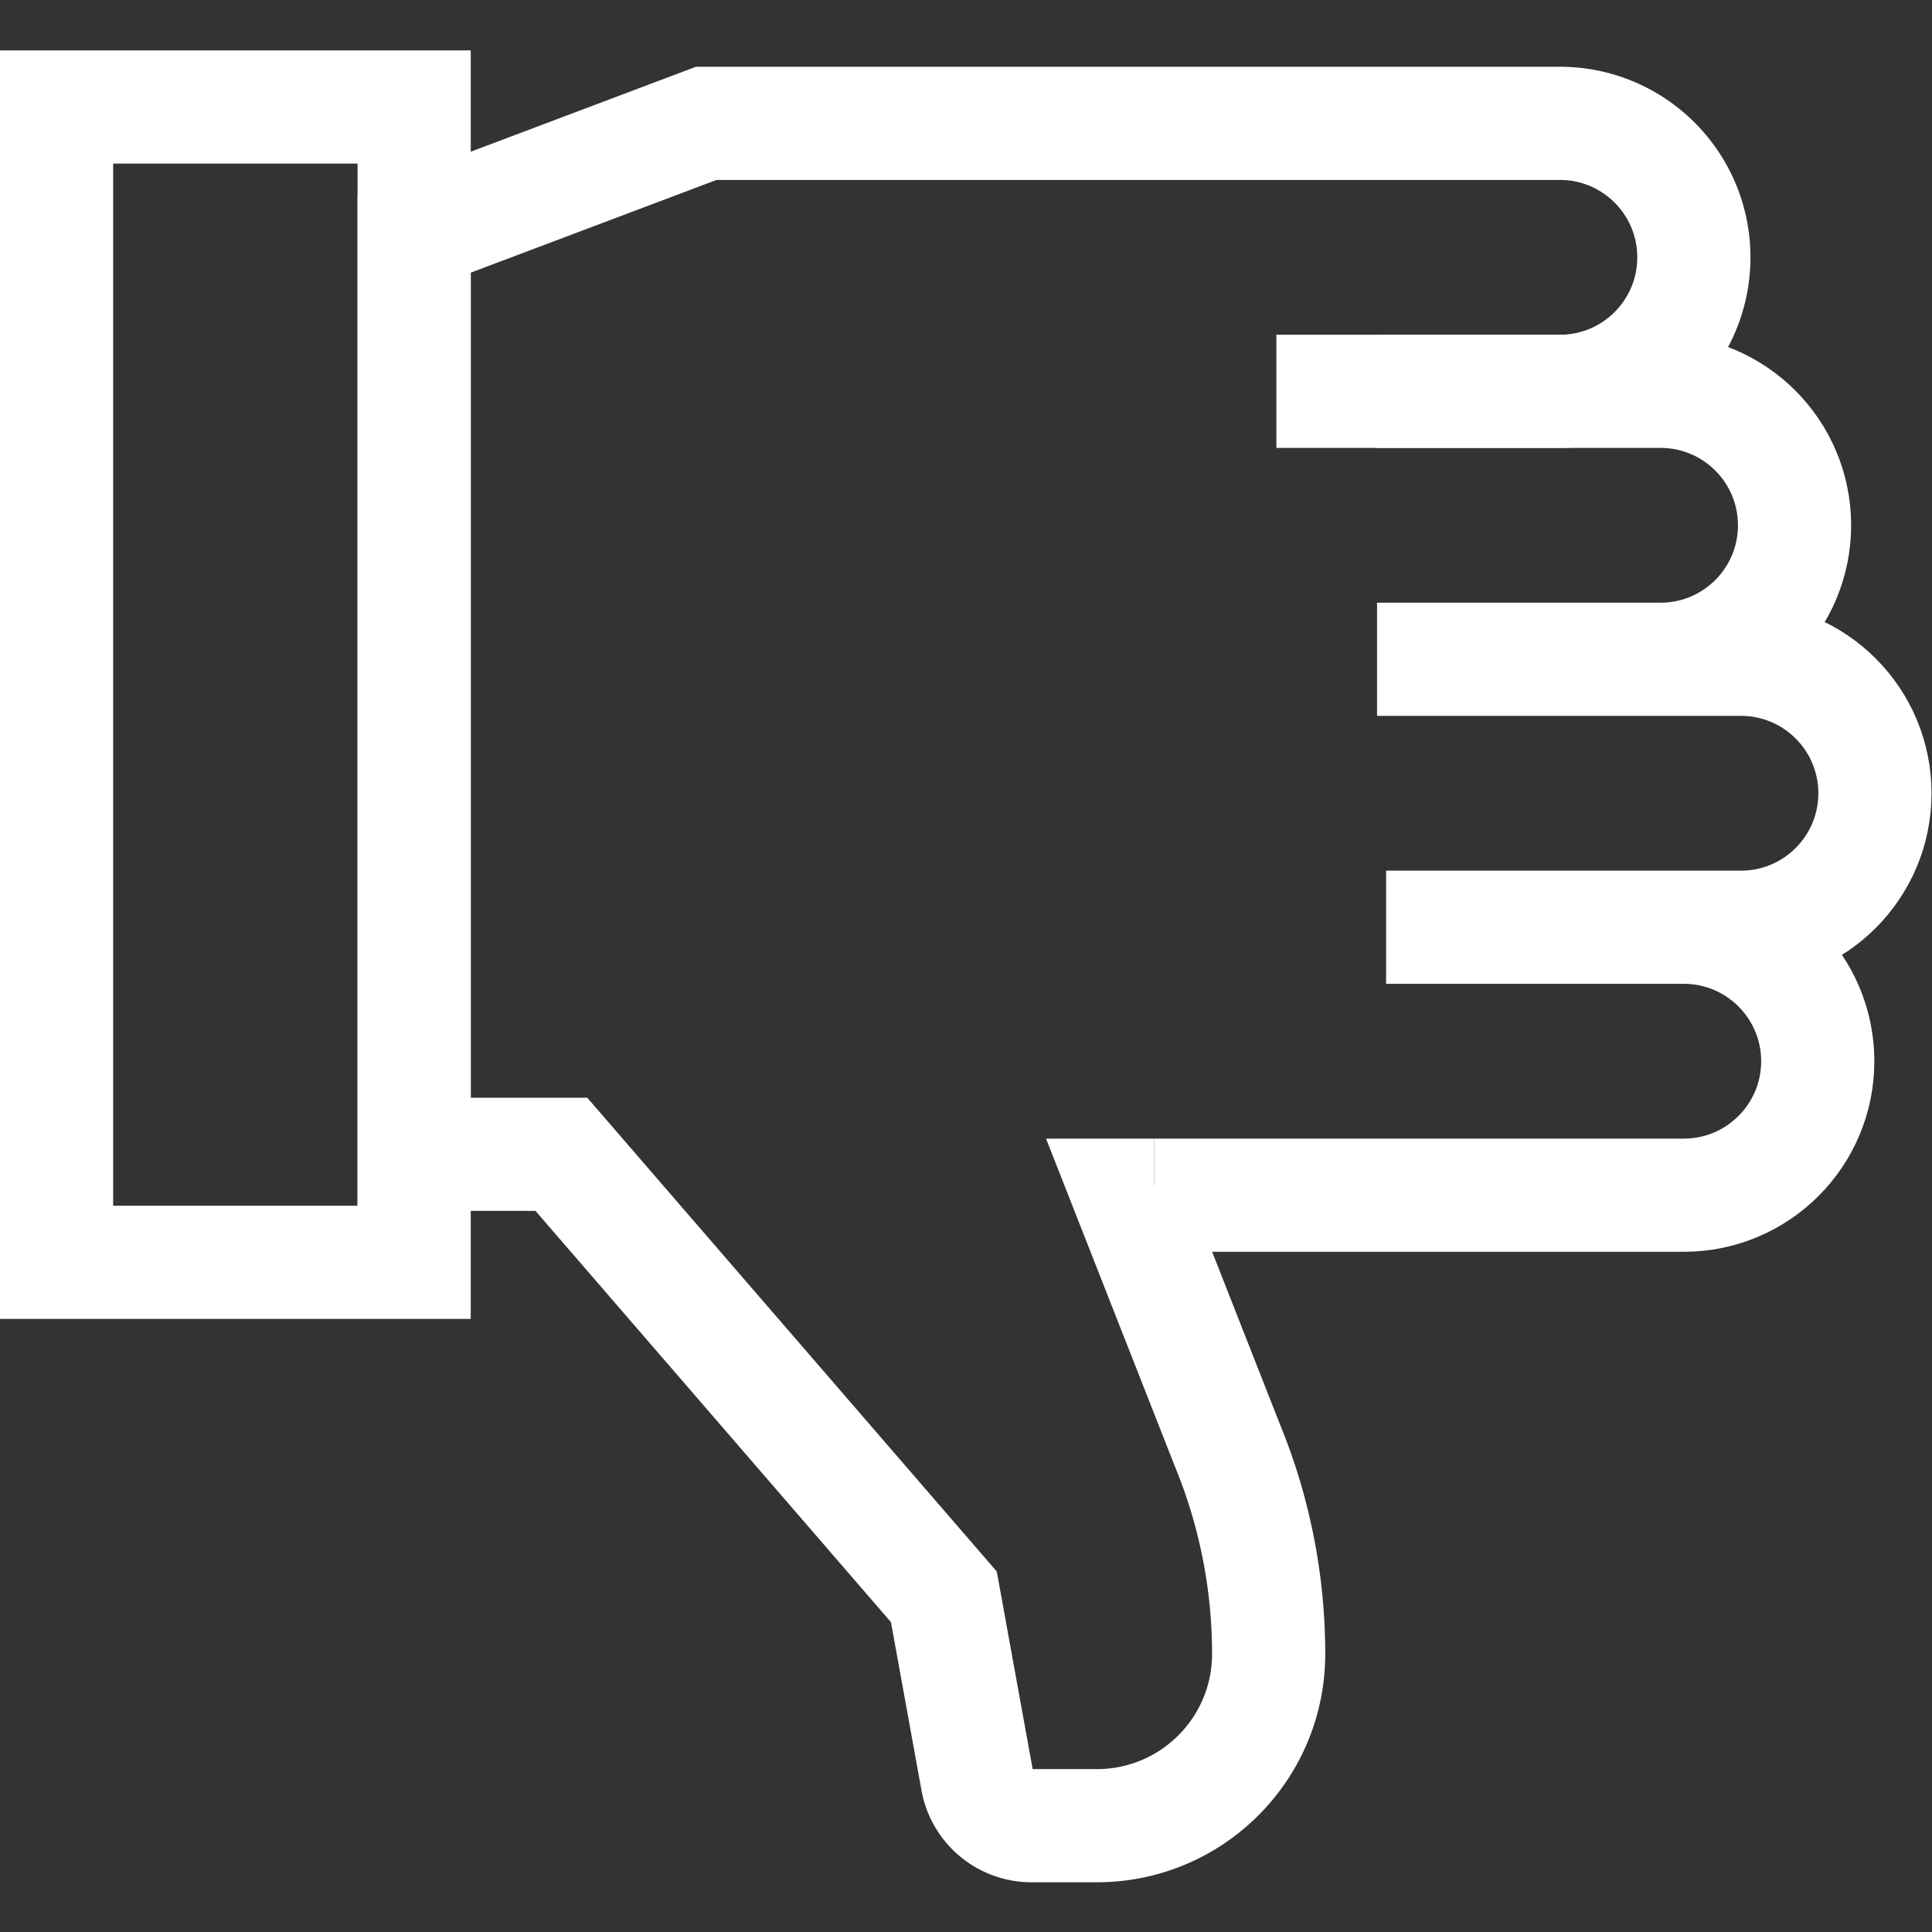
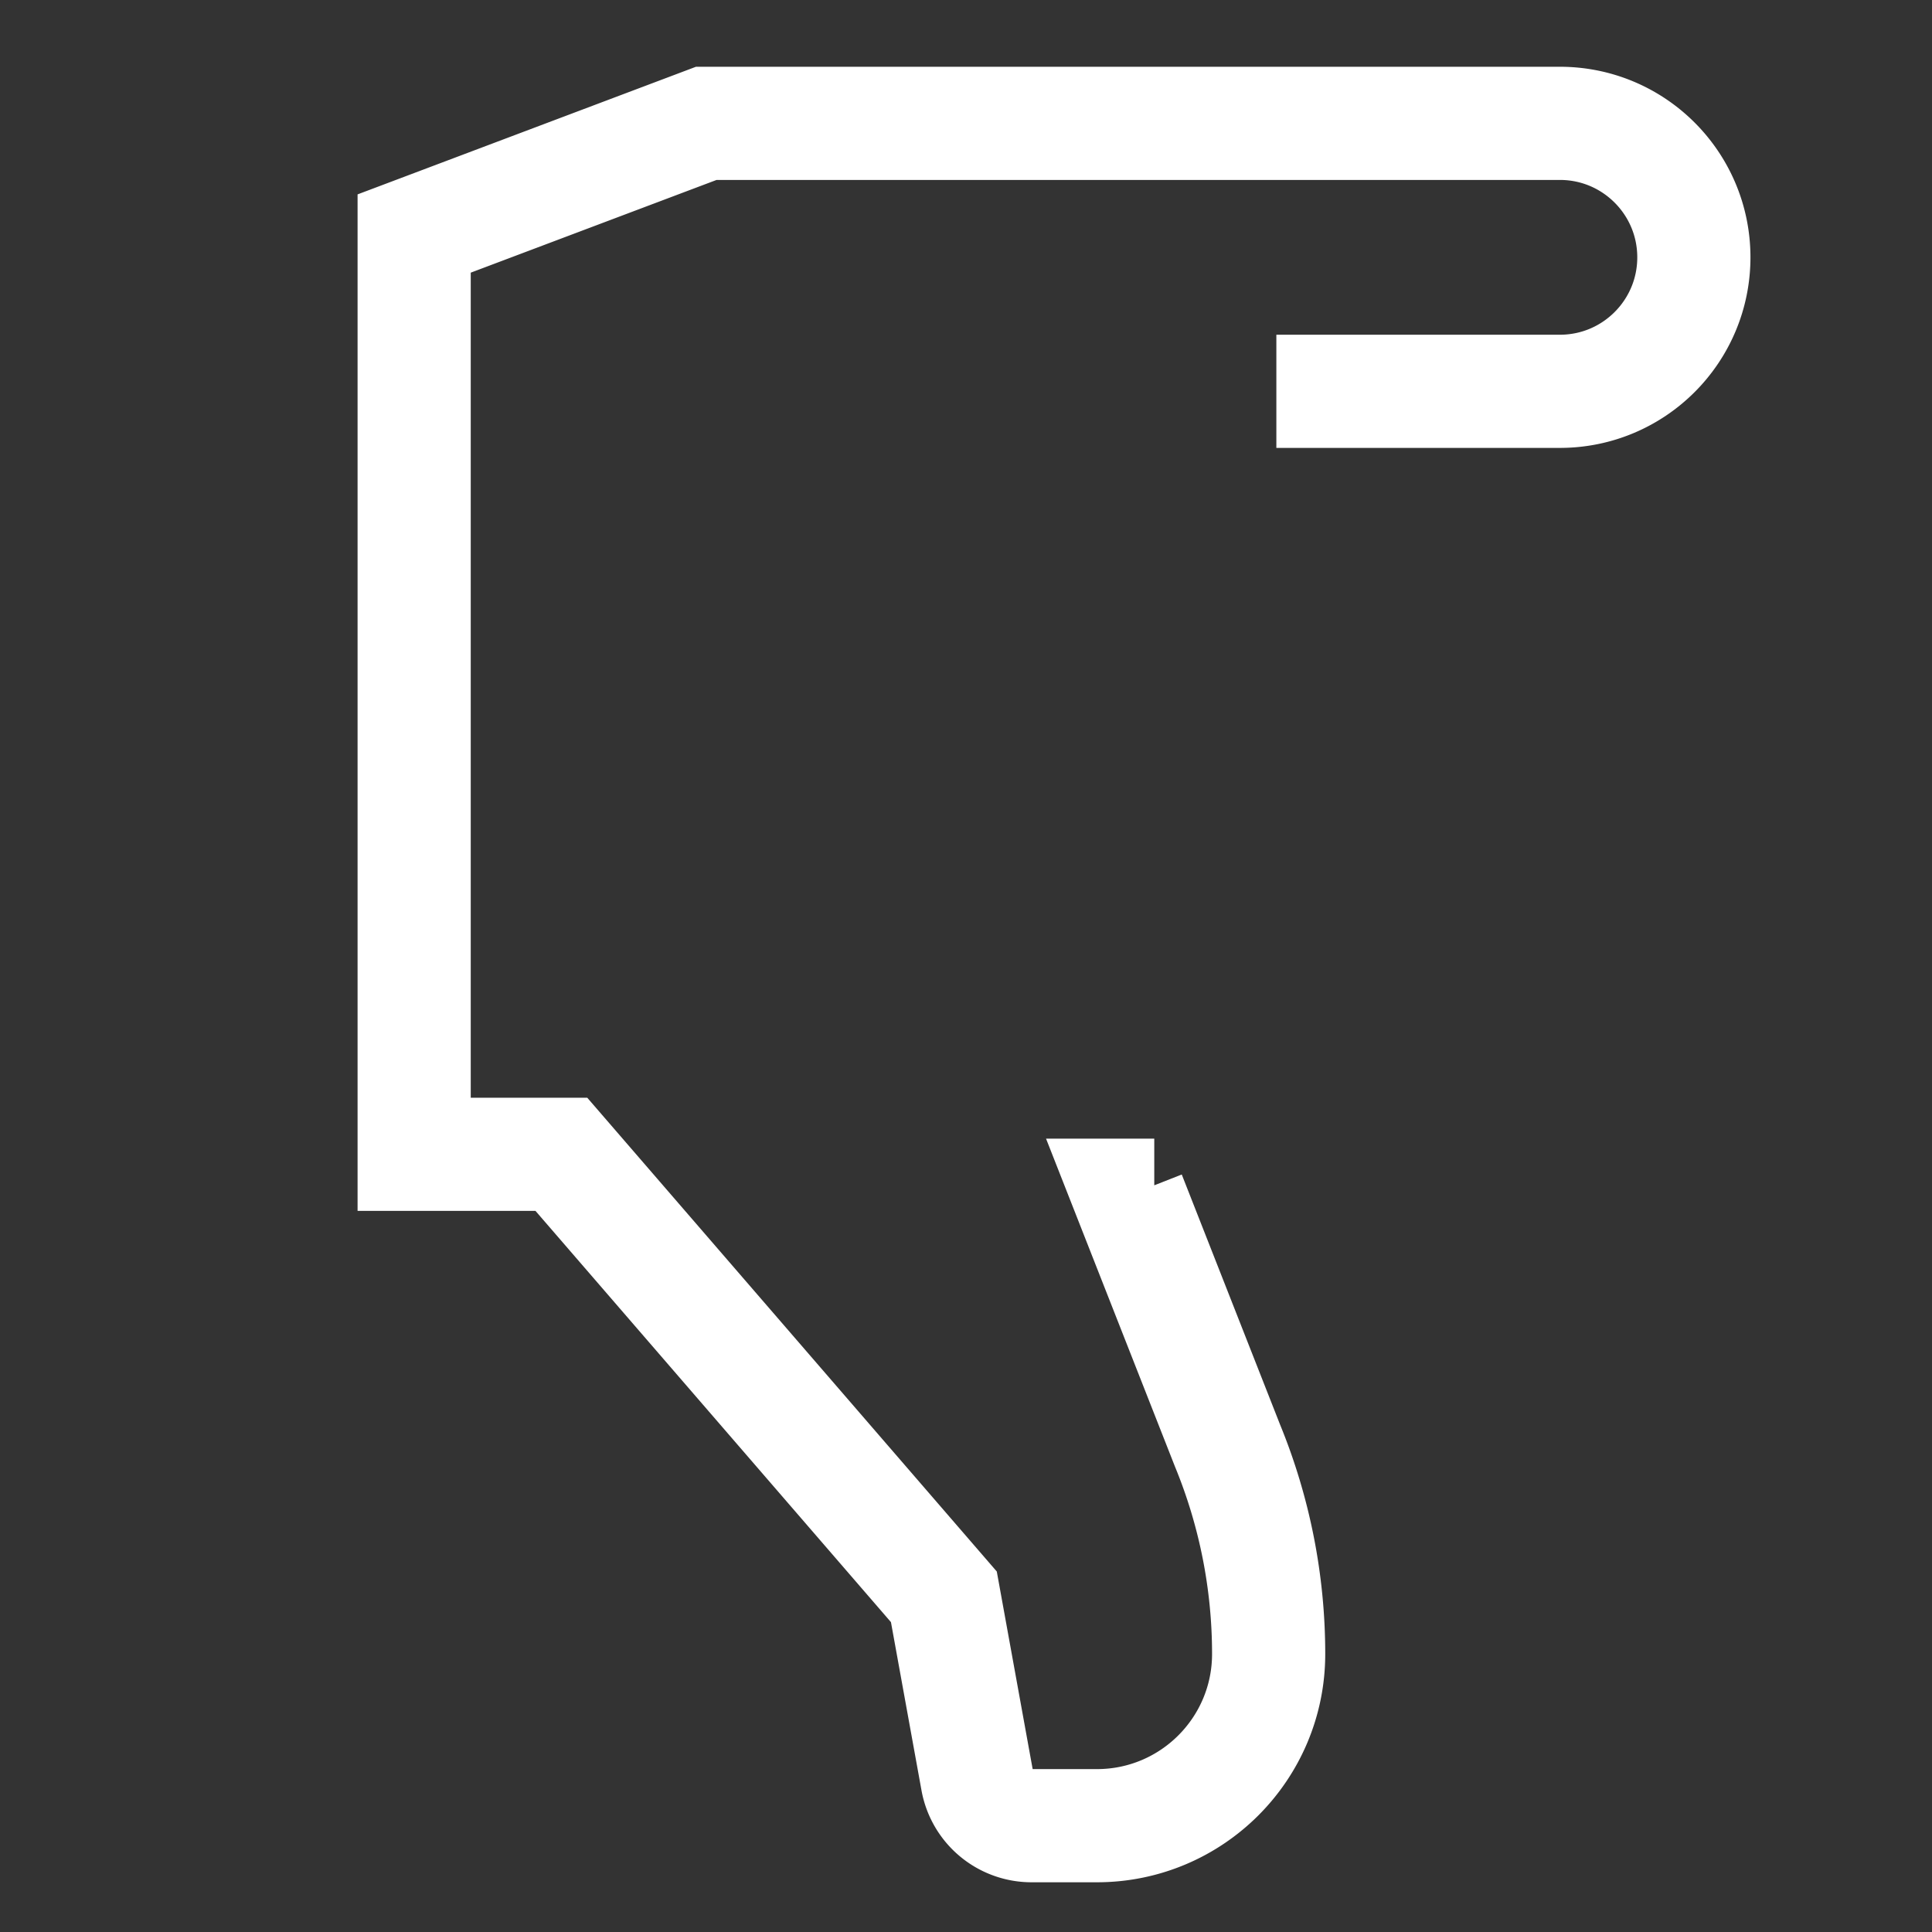
<svg xmlns="http://www.w3.org/2000/svg" width="512" height="512" viewBox="0 0 682.667 682.667">
  <rect x="0" y="0" width="682.667" height="682.667" fill="#333333" stroke="none" />
  <defs>
    <clipPath id="a" clipPathUnits="userSpaceOnUse">
      <path fill="#fff" d="M0 512h512V0H0z" data-original="#000000" />
    </clipPath>
  </defs>
  <g fill="none" stroke="#fff" stroke-miterlimit="10" stroke-width="30" clip-path="url(#a)" transform="matrix(1.333 0 0 -1.333 0 682.667)">
    <path d="M338.333 408.4h75.155c19.615 0 35.516 15.901 35.516 35.516 0 19.614-15.901 35.515-35.516 35.515H187.216l-77.432-29.205V206.15h39.02L250.198 88.848l8.83-48.642a14.64 14.64 0 0 1 14.405-12.025h17.331c25.142 0 45.525 20.383 45.525 45.526 0 18.955-3.708 37.726-10.915 55.257l-26.079 66.342h6.676" data-original="#000000" />
-     <path d="M367.42 266.338h78.91c19.614 0 35.516-15.901 35.516-35.516 0-19.614-15.902-35.515-35.516-35.515H305.971m80.359 71.031h75.155c19.616 0 35.516 15.901 35.516 35.515v.001c0 19.614-15.9 35.515-35.516 35.515H386.33m-21.31.001h75.155c19.616 0 35.516 15.901 35.516 35.516 0 19.614-15.9 35.515-35.516 35.515H365.02m-255.236 75.367H15V177.515h94.784z" data-original="#000000" />
  </g>
</svg>